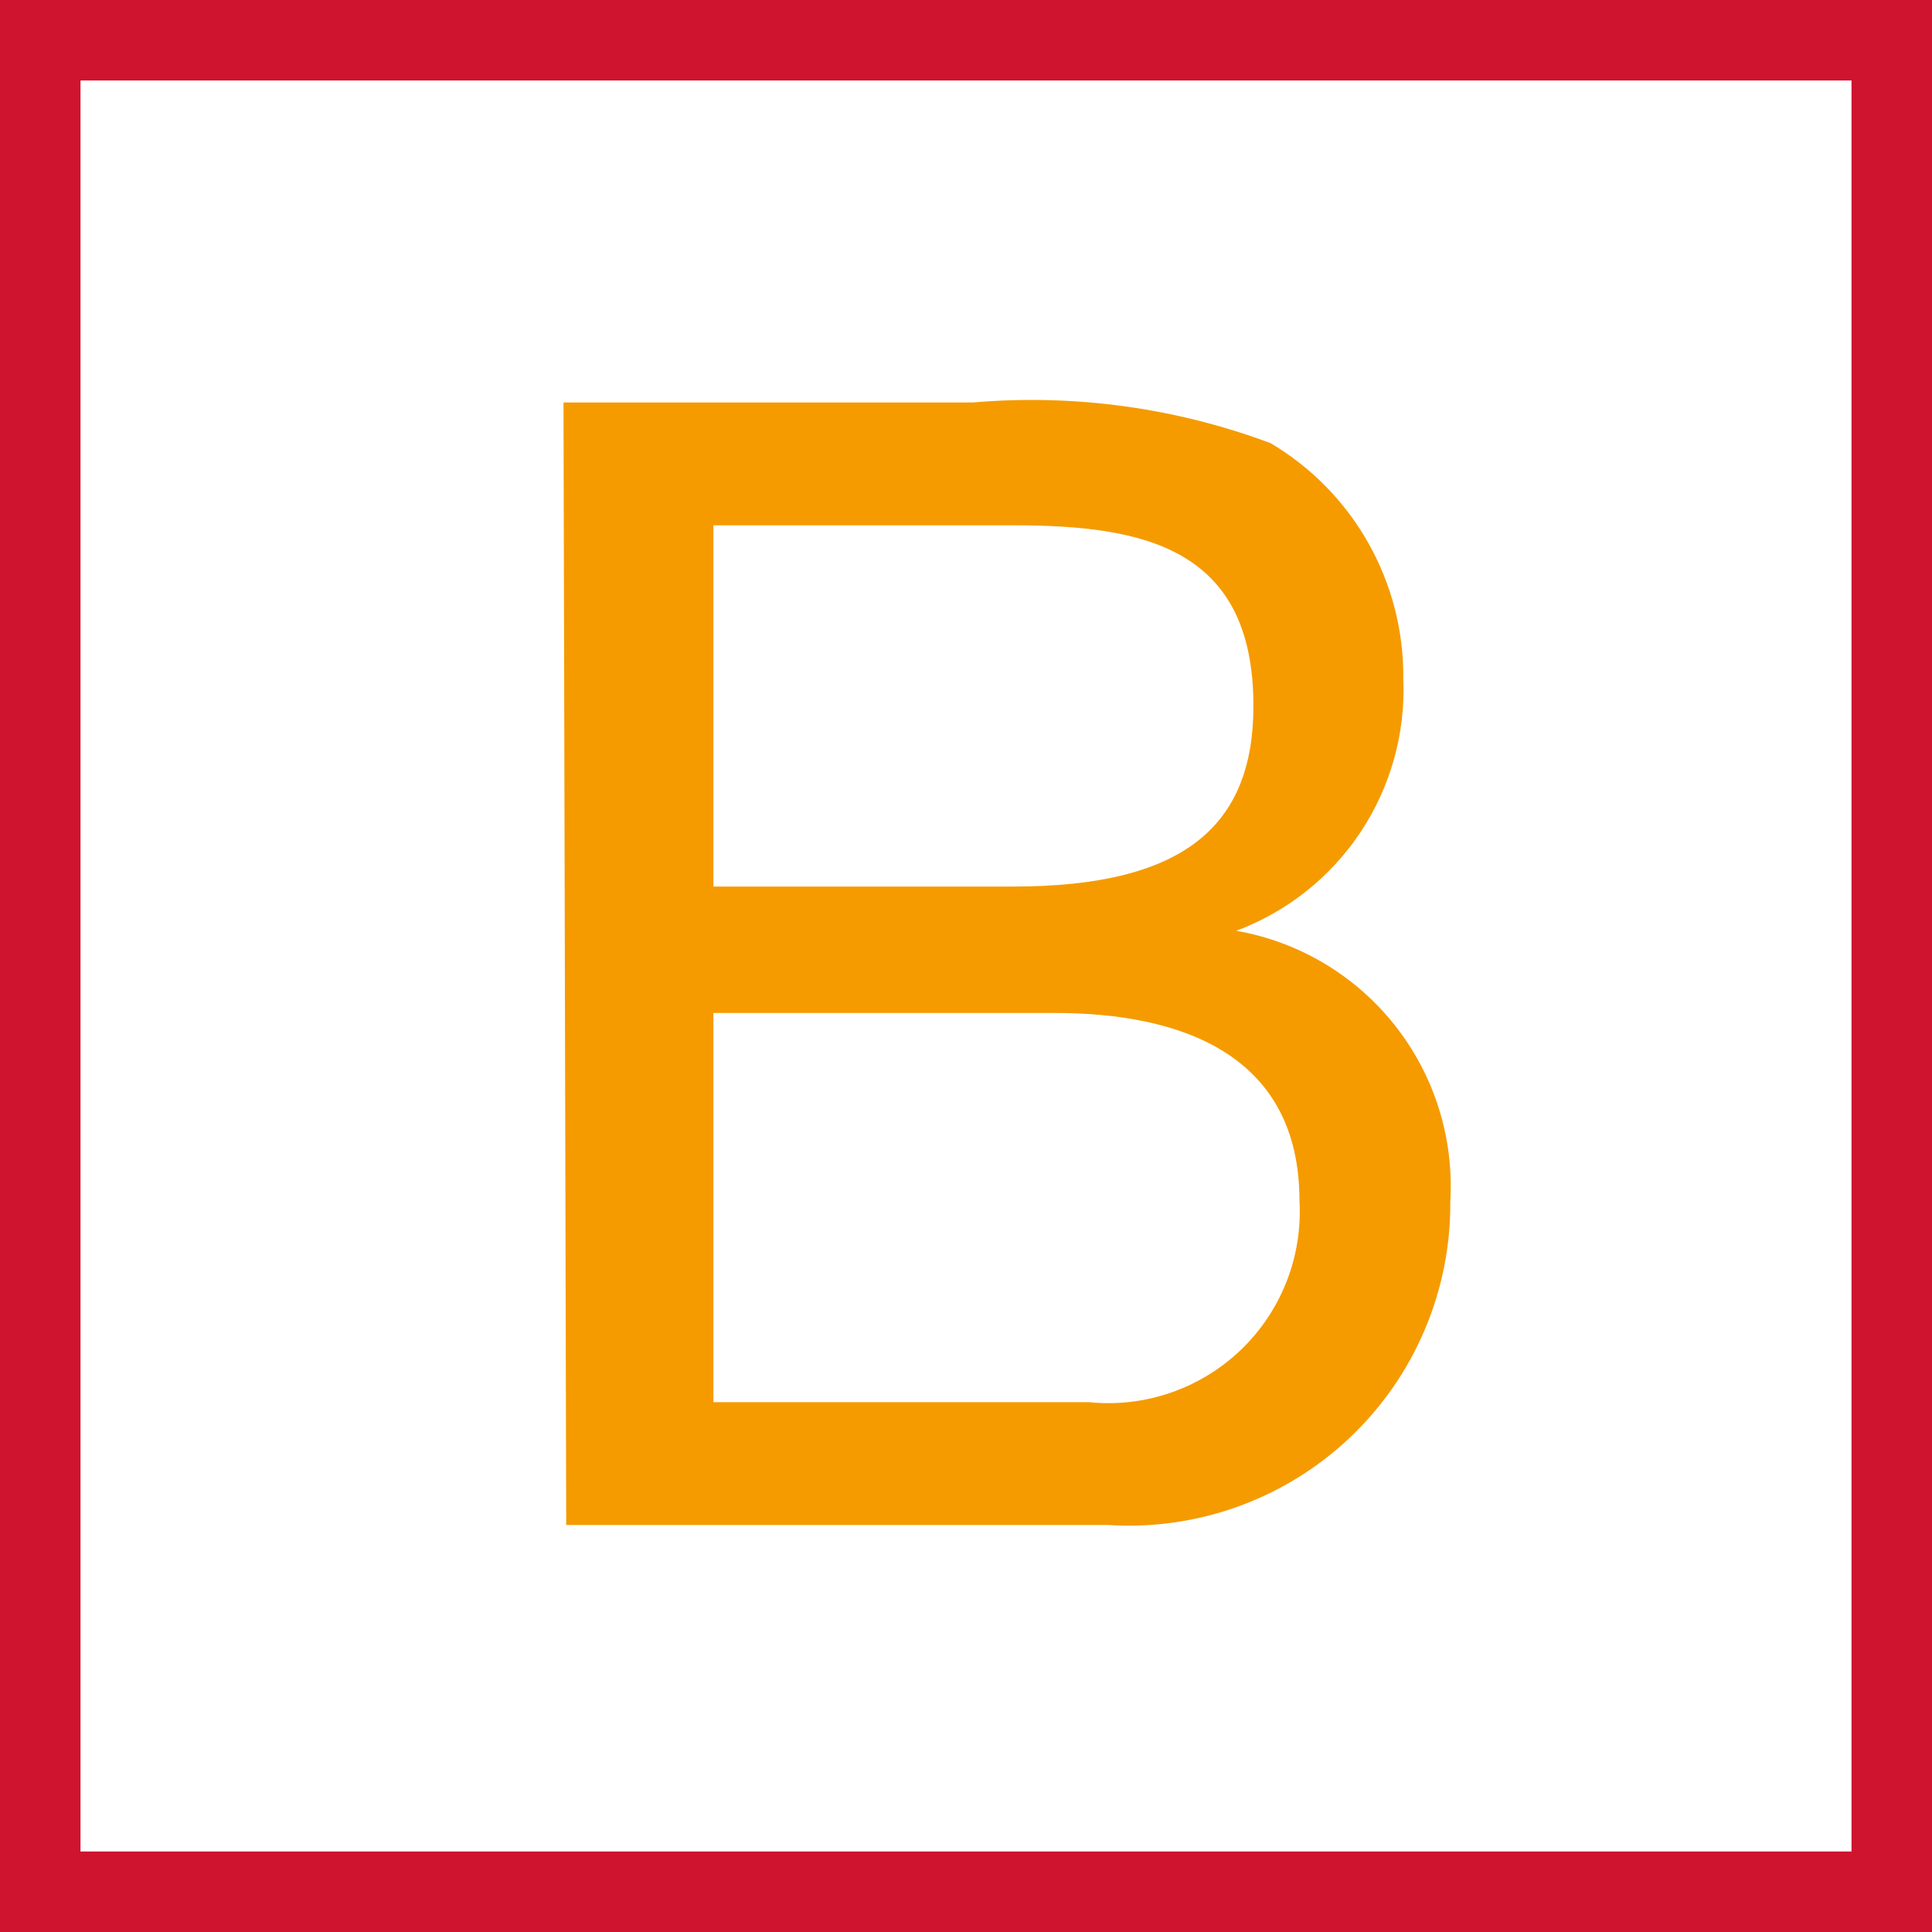
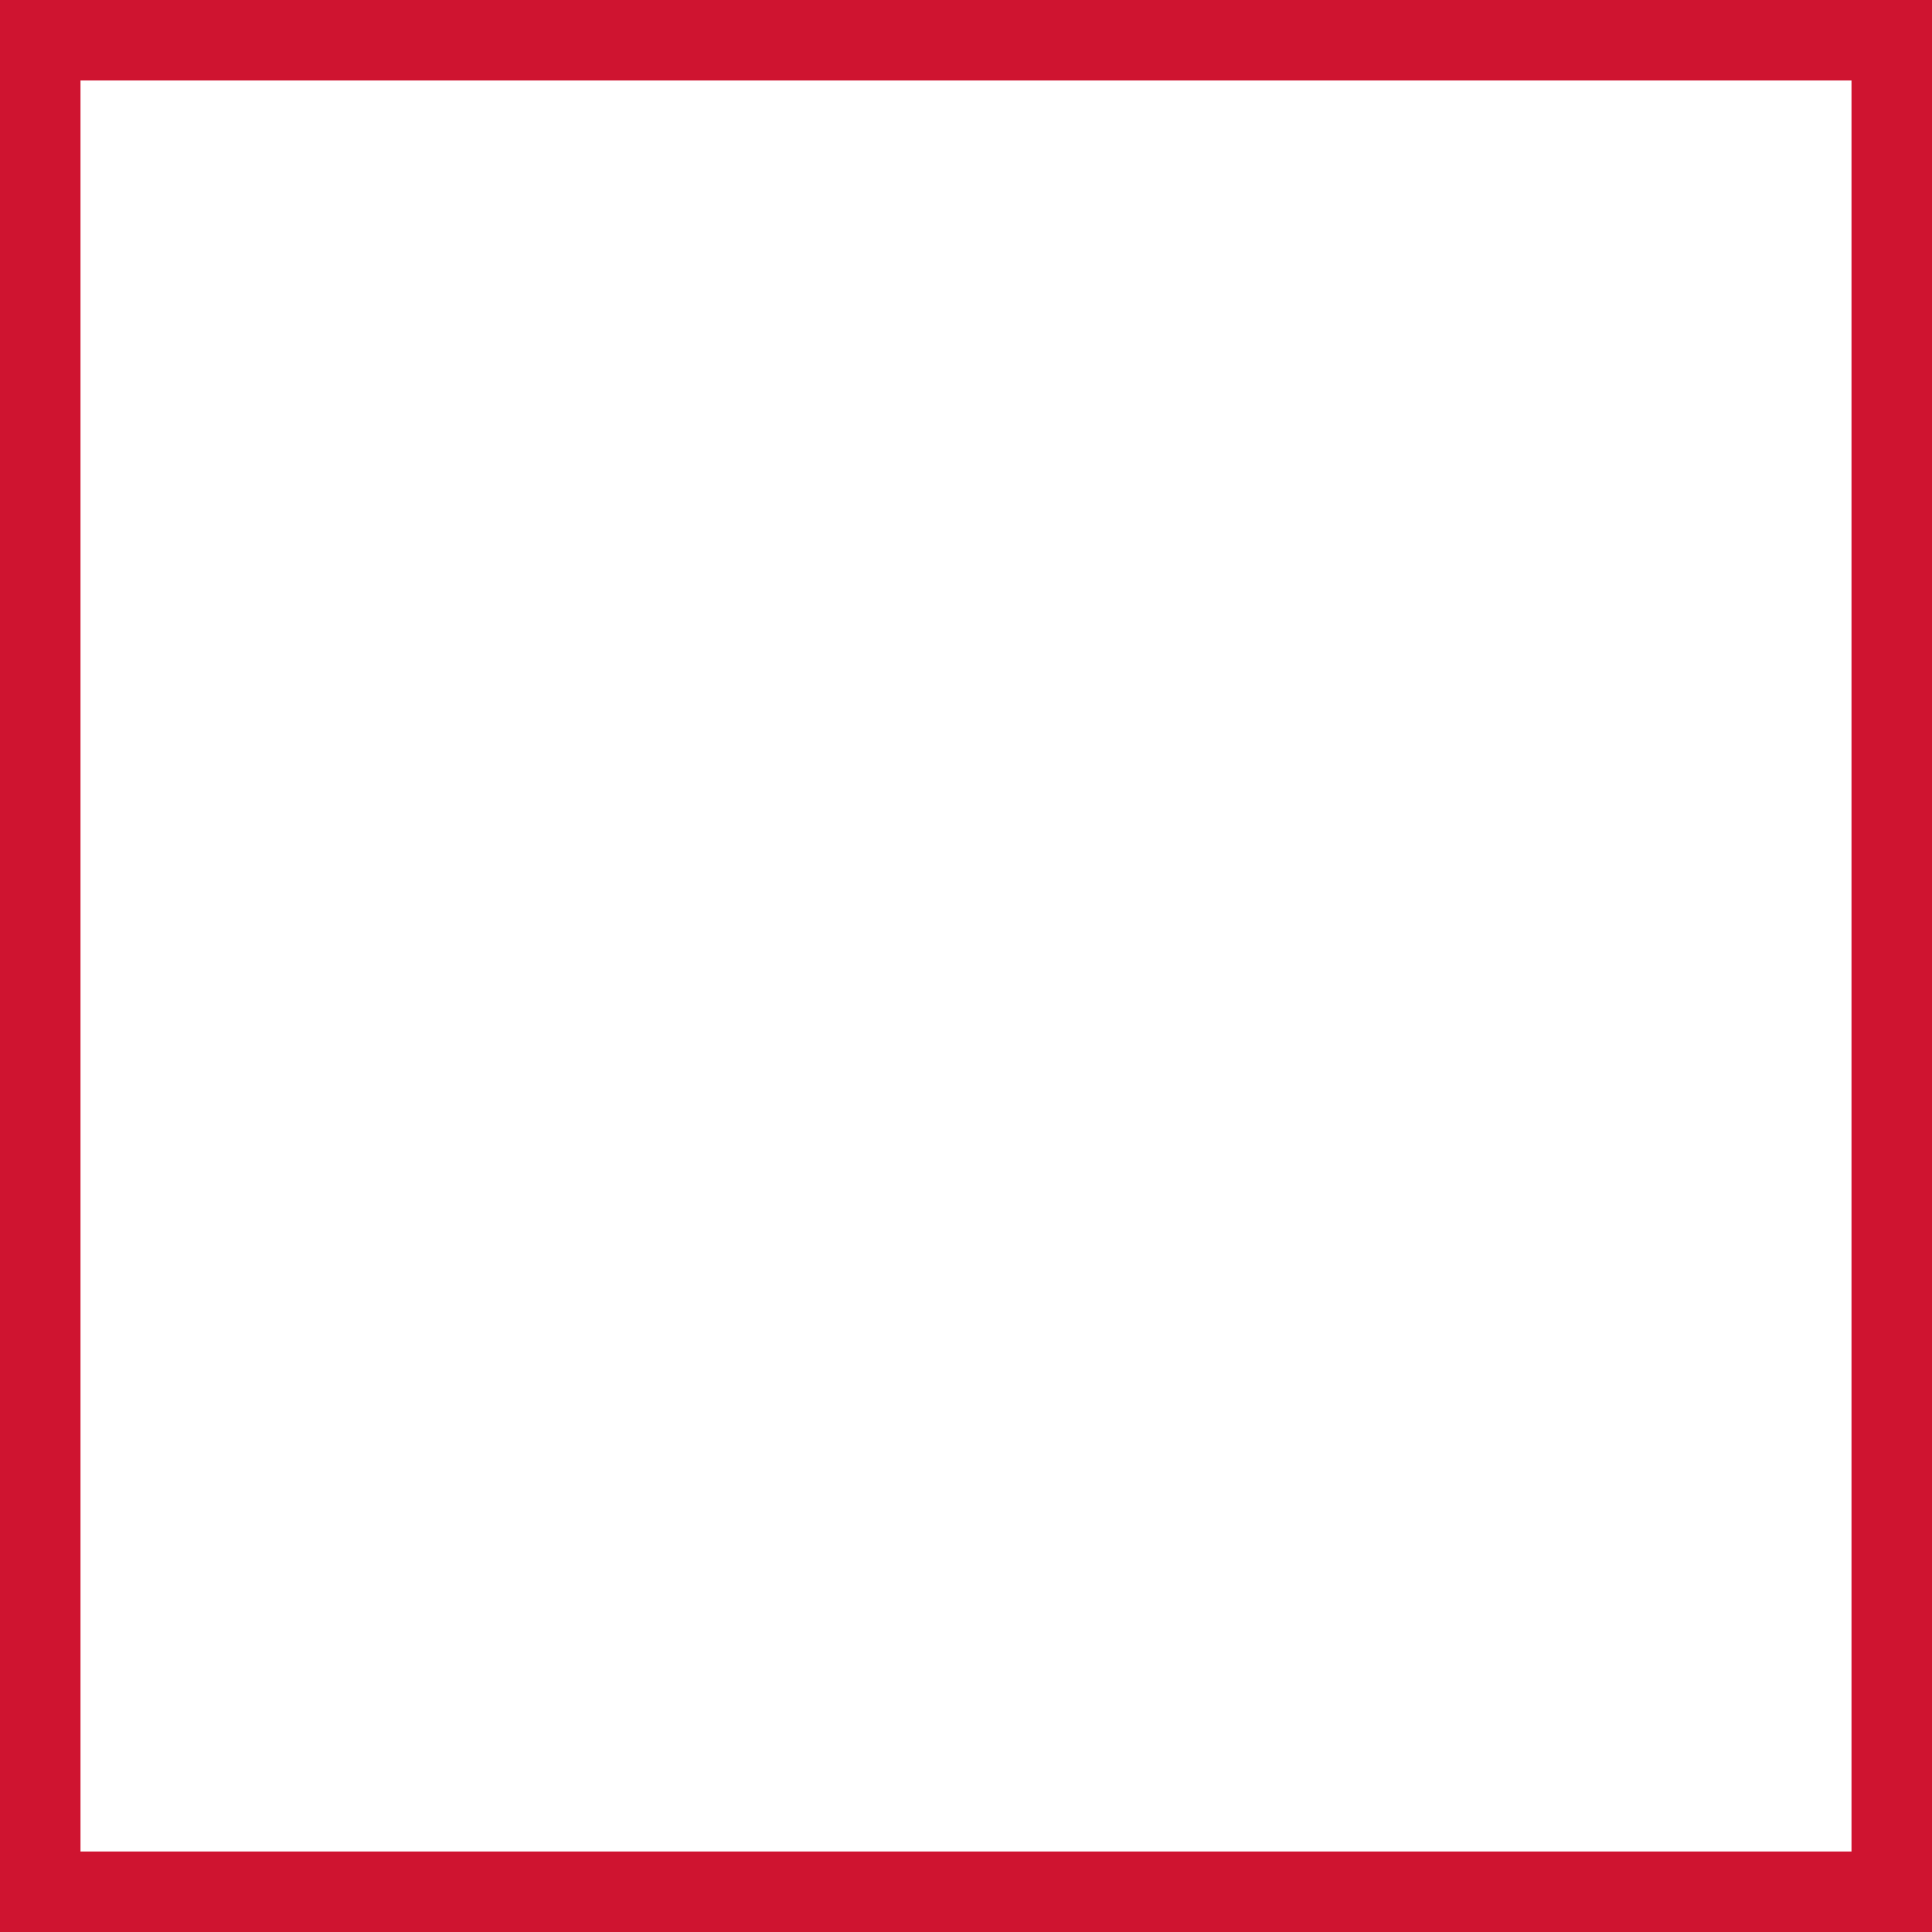
<svg xmlns="http://www.w3.org/2000/svg" width="48" height="48" viewBox="0 0 48 48" fill="none">
  <rect x="0" y="0" width="48" height="48" fill="#333333" stroke="none" />
  <path d="M1 47V1H47V47H1Z" fill="white" stroke="#CF1430" stroke-width="2" />
-   <path d="M14 10H24.163C26.676 9.782 29.205 10.127 31.567 11.01C32.582 11.611 33.421 12.469 33.999 13.496C34.578 14.524 34.877 15.686 34.865 16.865C34.922 18.213 34.551 19.545 33.806 20.669C33.06 21.793 31.979 22.653 30.715 23.125V23.125C32.273 23.398 33.677 24.235 34.657 25.476C35.638 26.718 36.127 28.277 36.032 29.856C36.041 30.953 35.823 32.041 35.392 33.05C34.962 34.06 34.328 34.97 33.53 35.724C32.732 36.477 31.787 37.059 30.755 37.431C29.722 37.803 28.624 37.959 27.529 37.888H14.067L14 10ZM17.724 22.026H25.173C29.413 22.026 31.141 20.523 31.141 17.538C31.141 13.612 28.426 13.051 25.173 13.051H17.724V22.026ZM17.724 34.837H27.058C27.742 34.906 28.433 34.826 29.084 34.602C29.734 34.378 30.328 34.016 30.825 33.541C31.322 33.065 31.71 32.487 31.962 31.847C32.214 31.207 32.324 30.52 32.285 29.833C32.285 26.199 29.346 25.167 26.205 25.167H17.724V34.837Z" fill="#F59B00" />
</svg>